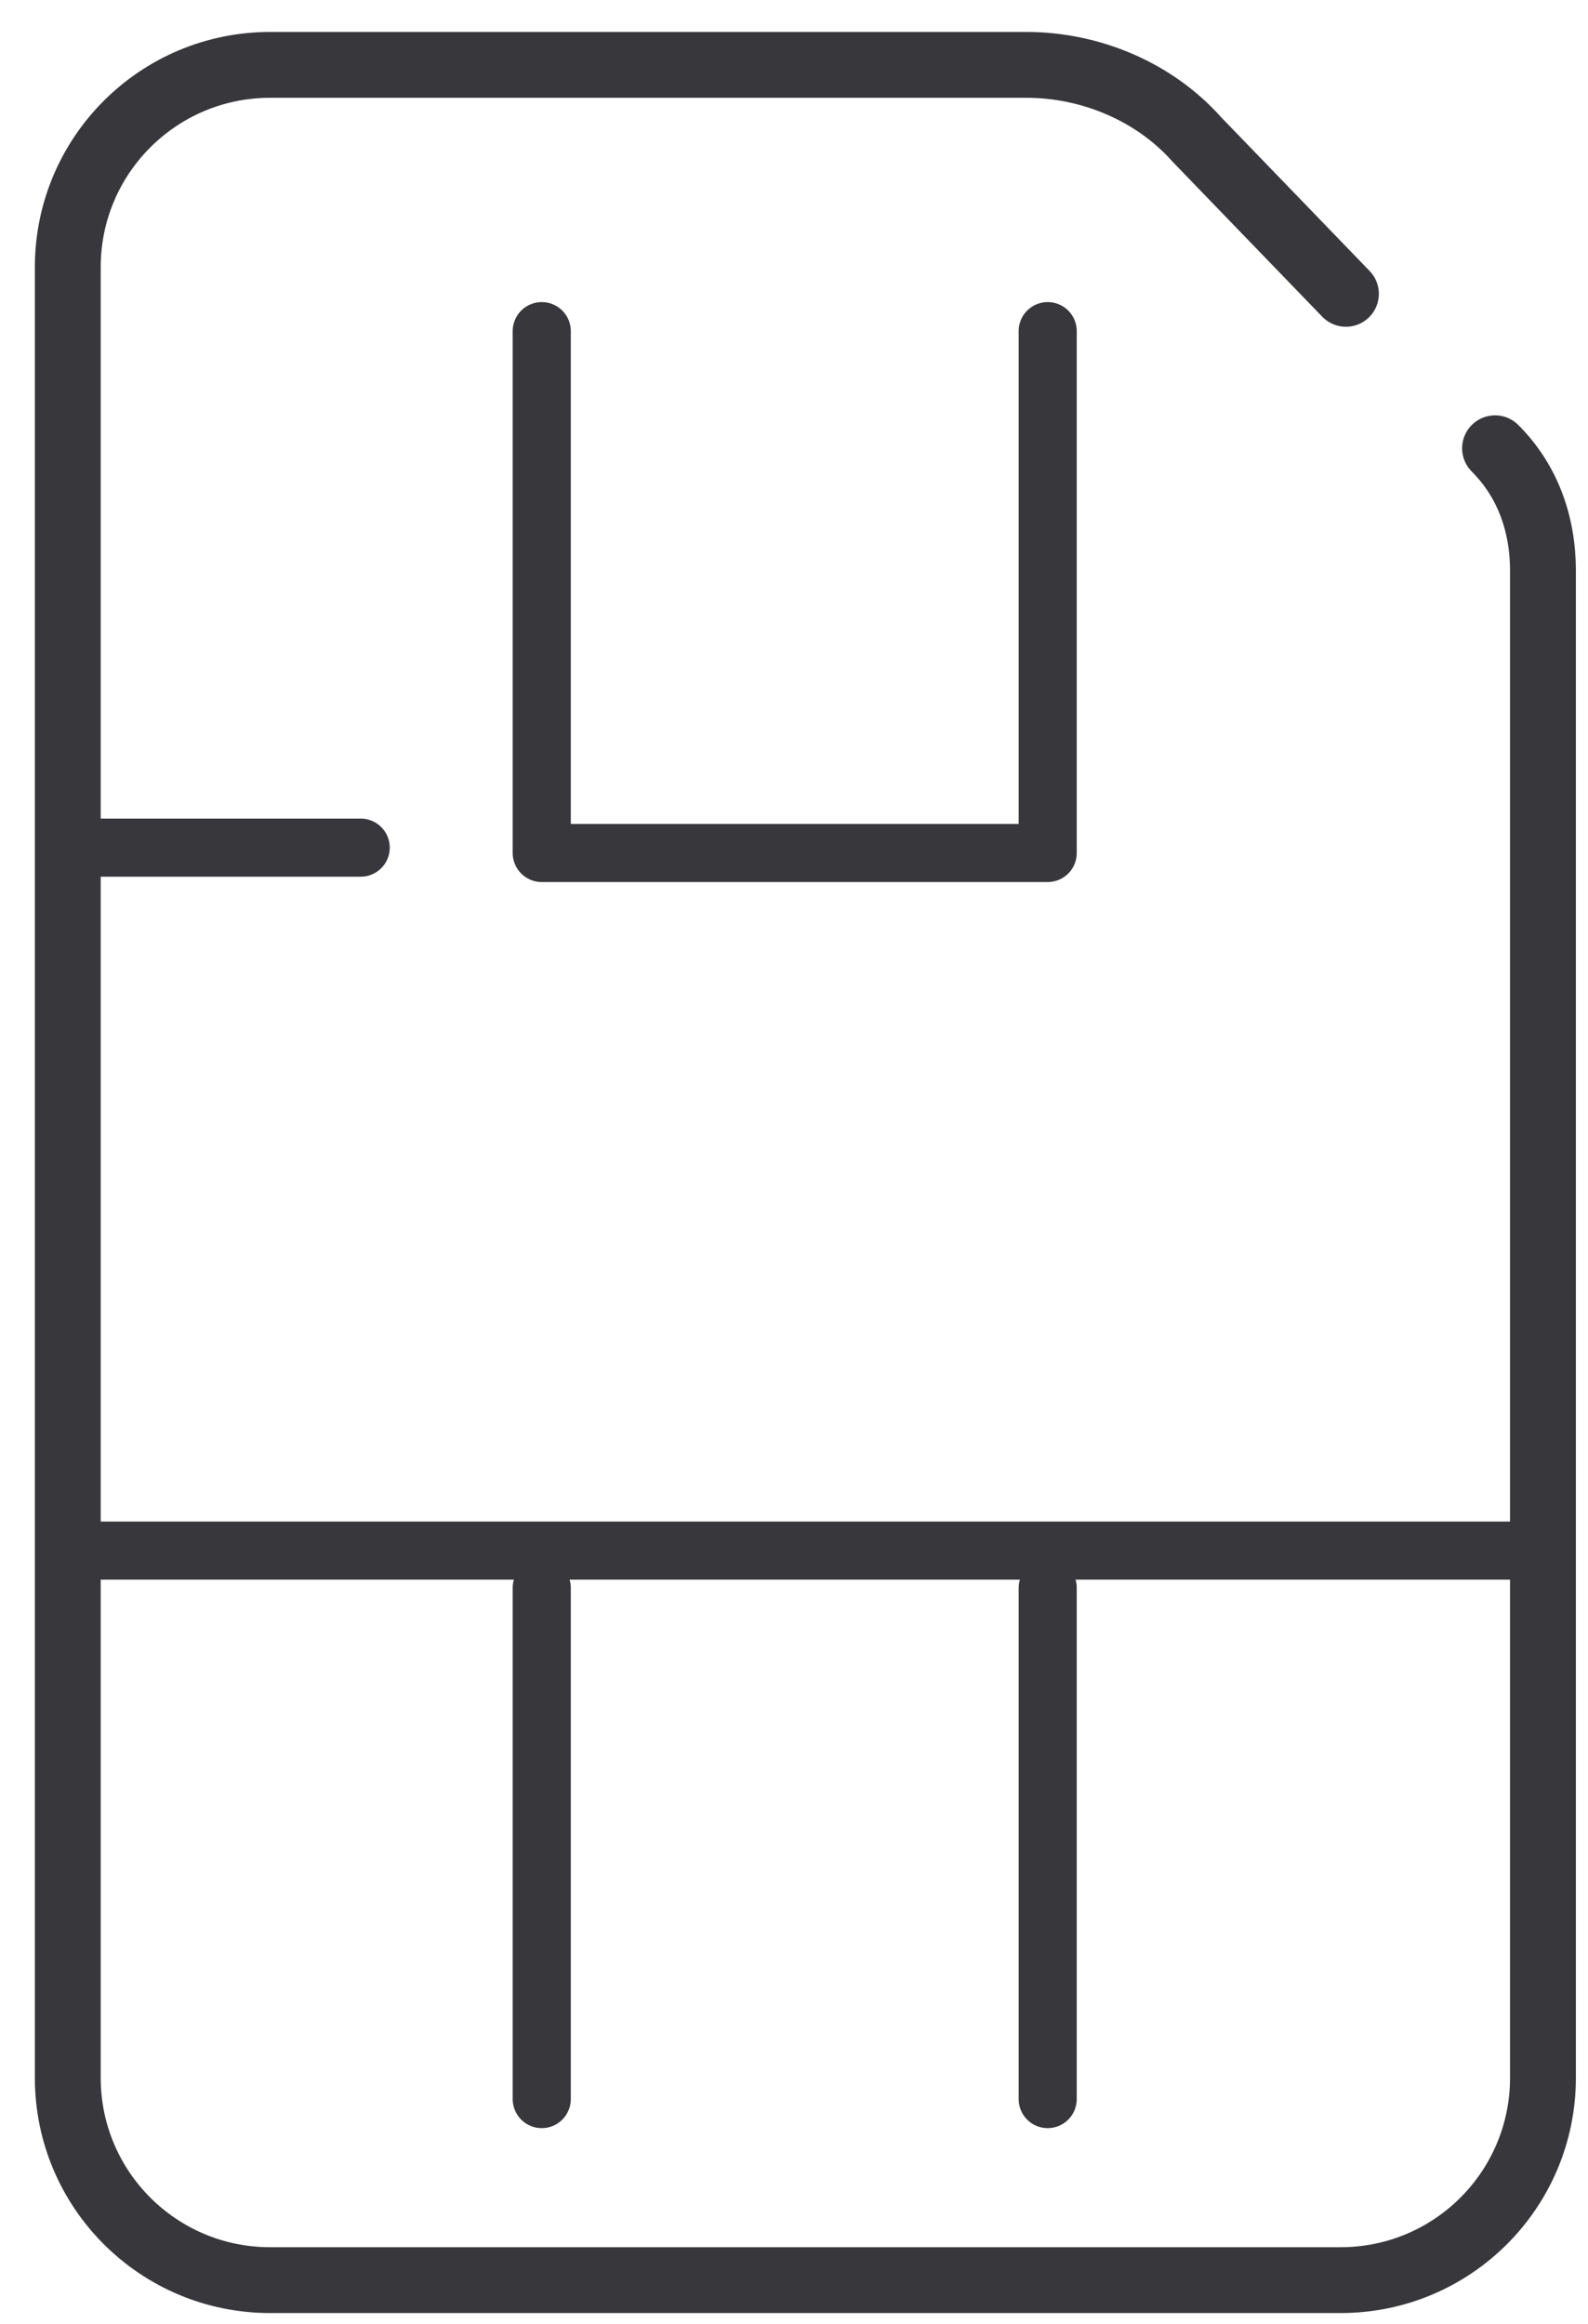
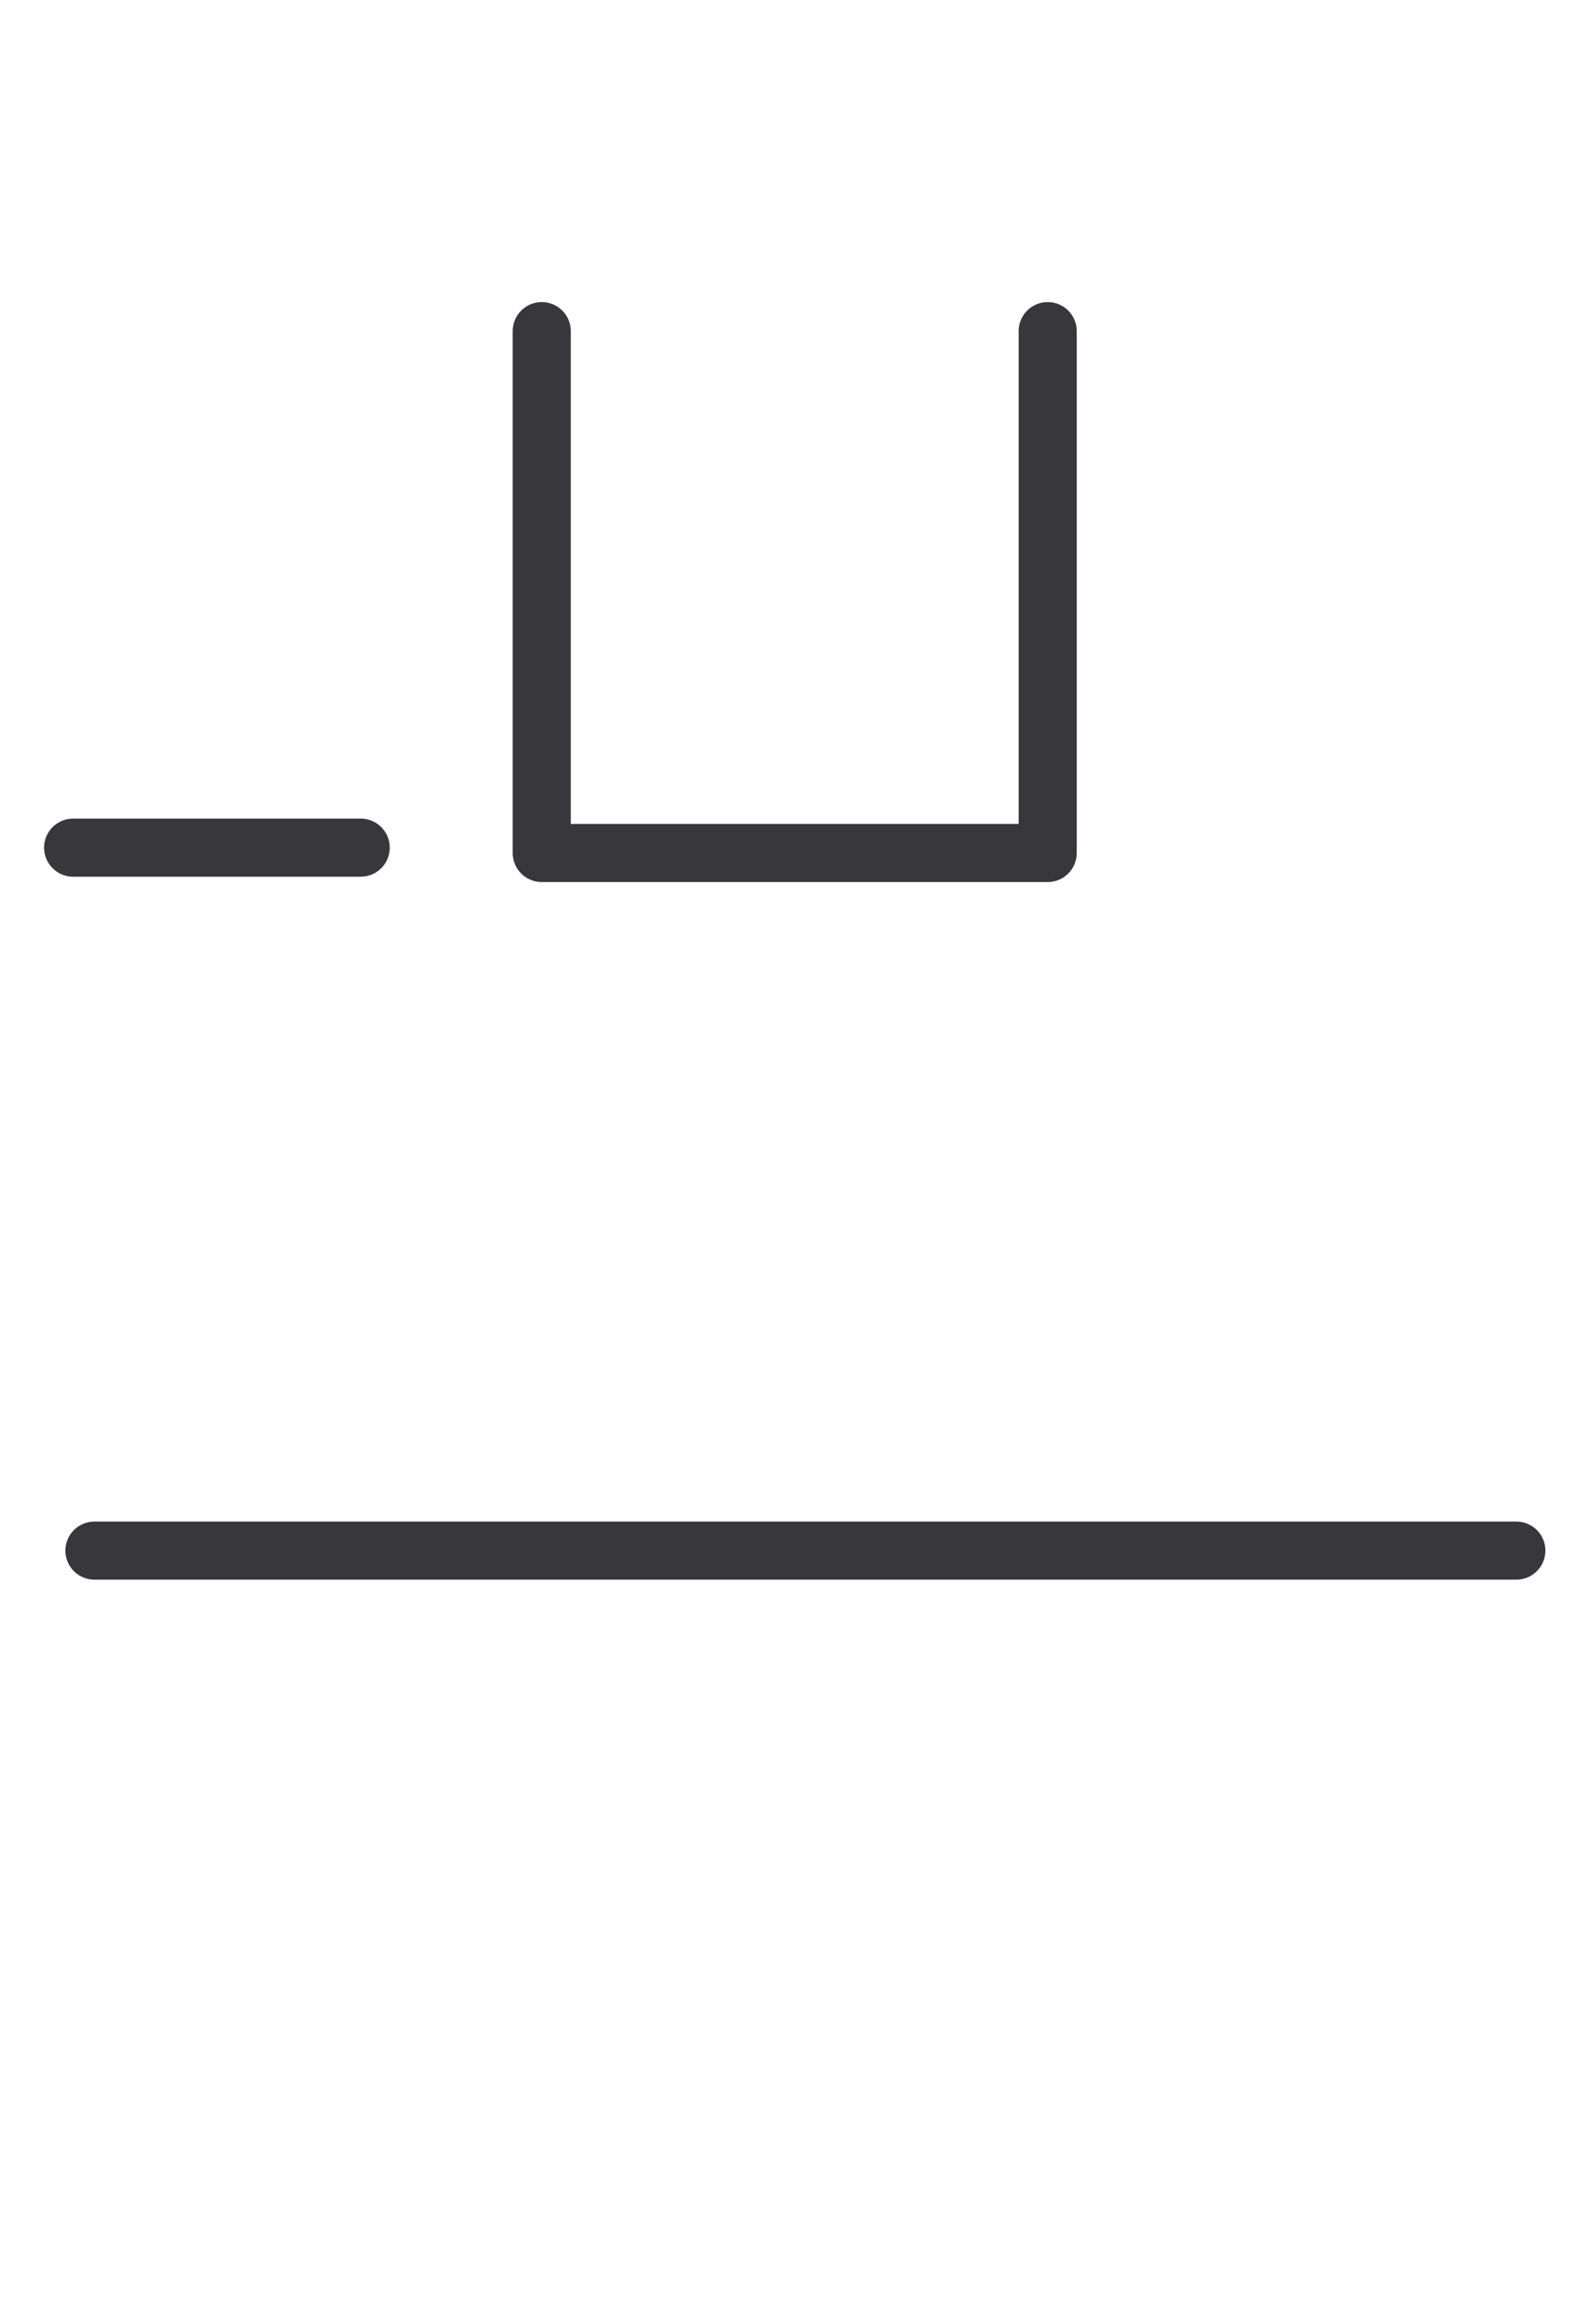
<svg xmlns="http://www.w3.org/2000/svg" width="41" height="60" viewBox="0 0 41 60" fill="none">
-   <path d="M38.6 11.575C39.425 12.4 39.837 13.5 39.837 14.738L39.837 53.65C39.837 56.538 37.5 58.875 34.612 58.875L6.975 58.875C4.088 58.875 1.75 56.538 1.75 53.65L1.75 6.9C1.75 4.012 4.088 1.675 6.975 1.675L26.5 1.675C28.15 1.675 29.8 2.362 30.9 3.6L34.75 7.587" stroke="#38373C" stroke-width="1.7" stroke-miterlimit="2.434" stroke-linecap="round" stroke-linejoin="round" />
-   <path d="M27.05 41L27.05 54.2" stroke="#38373C" stroke-width="1.5" stroke-miterlimit="2.434" stroke-linecap="round" stroke-linejoin="round" />
-   <path d="M13.987 54.2L13.987 41" stroke="#38373C" stroke-width="1.5" stroke-miterlimit="2.434" stroke-linecap="round" stroke-linejoin="round" />
  <path d="M13.987 8.55L13.987 22.025L27.05 22.025L27.05 8.55" stroke="#38373C" stroke-width="1.5" stroke-miterlimit="2.434" stroke-linecap="round" stroke-linejoin="round" />
  <path d="M2.438 40.038L39.15 40.038" stroke="#38373C" stroke-width="1.5" stroke-miterlimit="2.434" stroke-linecap="round" stroke-linejoin="round" />
  <path d="M1.888 21.887L9.313 21.887" stroke="#38373C" stroke-width="1.5" stroke-miterlimit="2.434" stroke-linecap="round" stroke-linejoin="round" />
</svg>